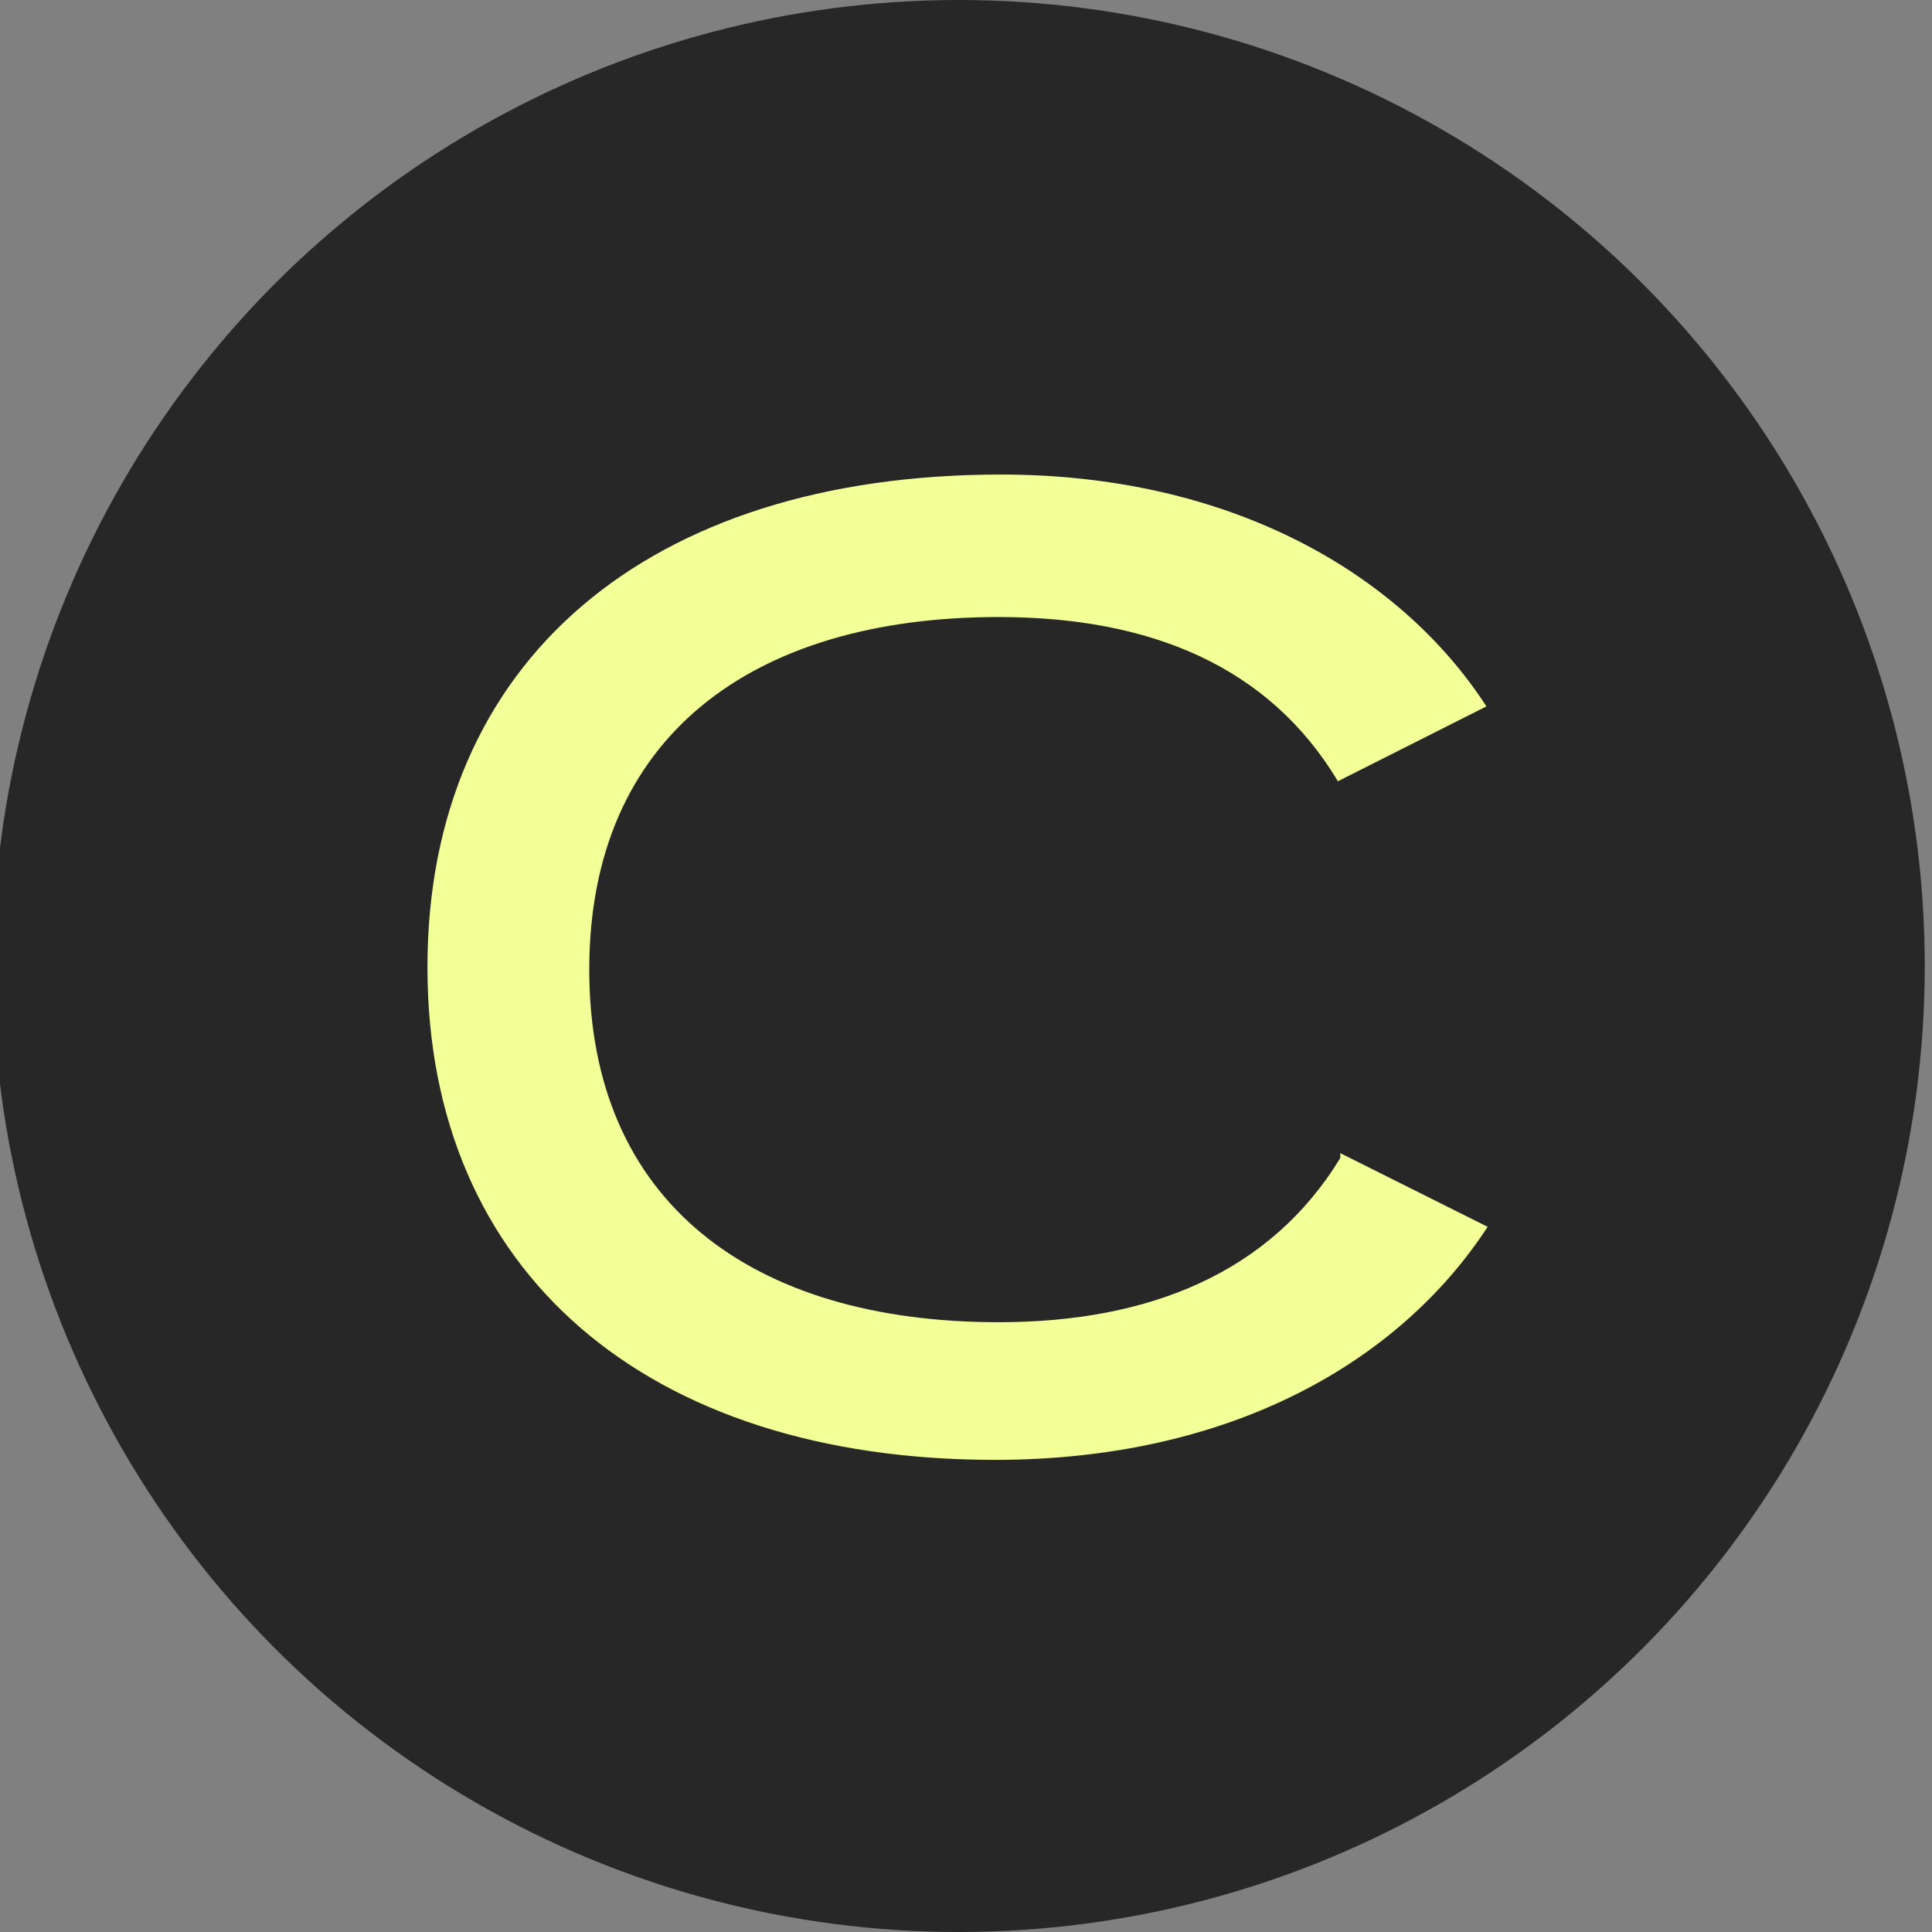
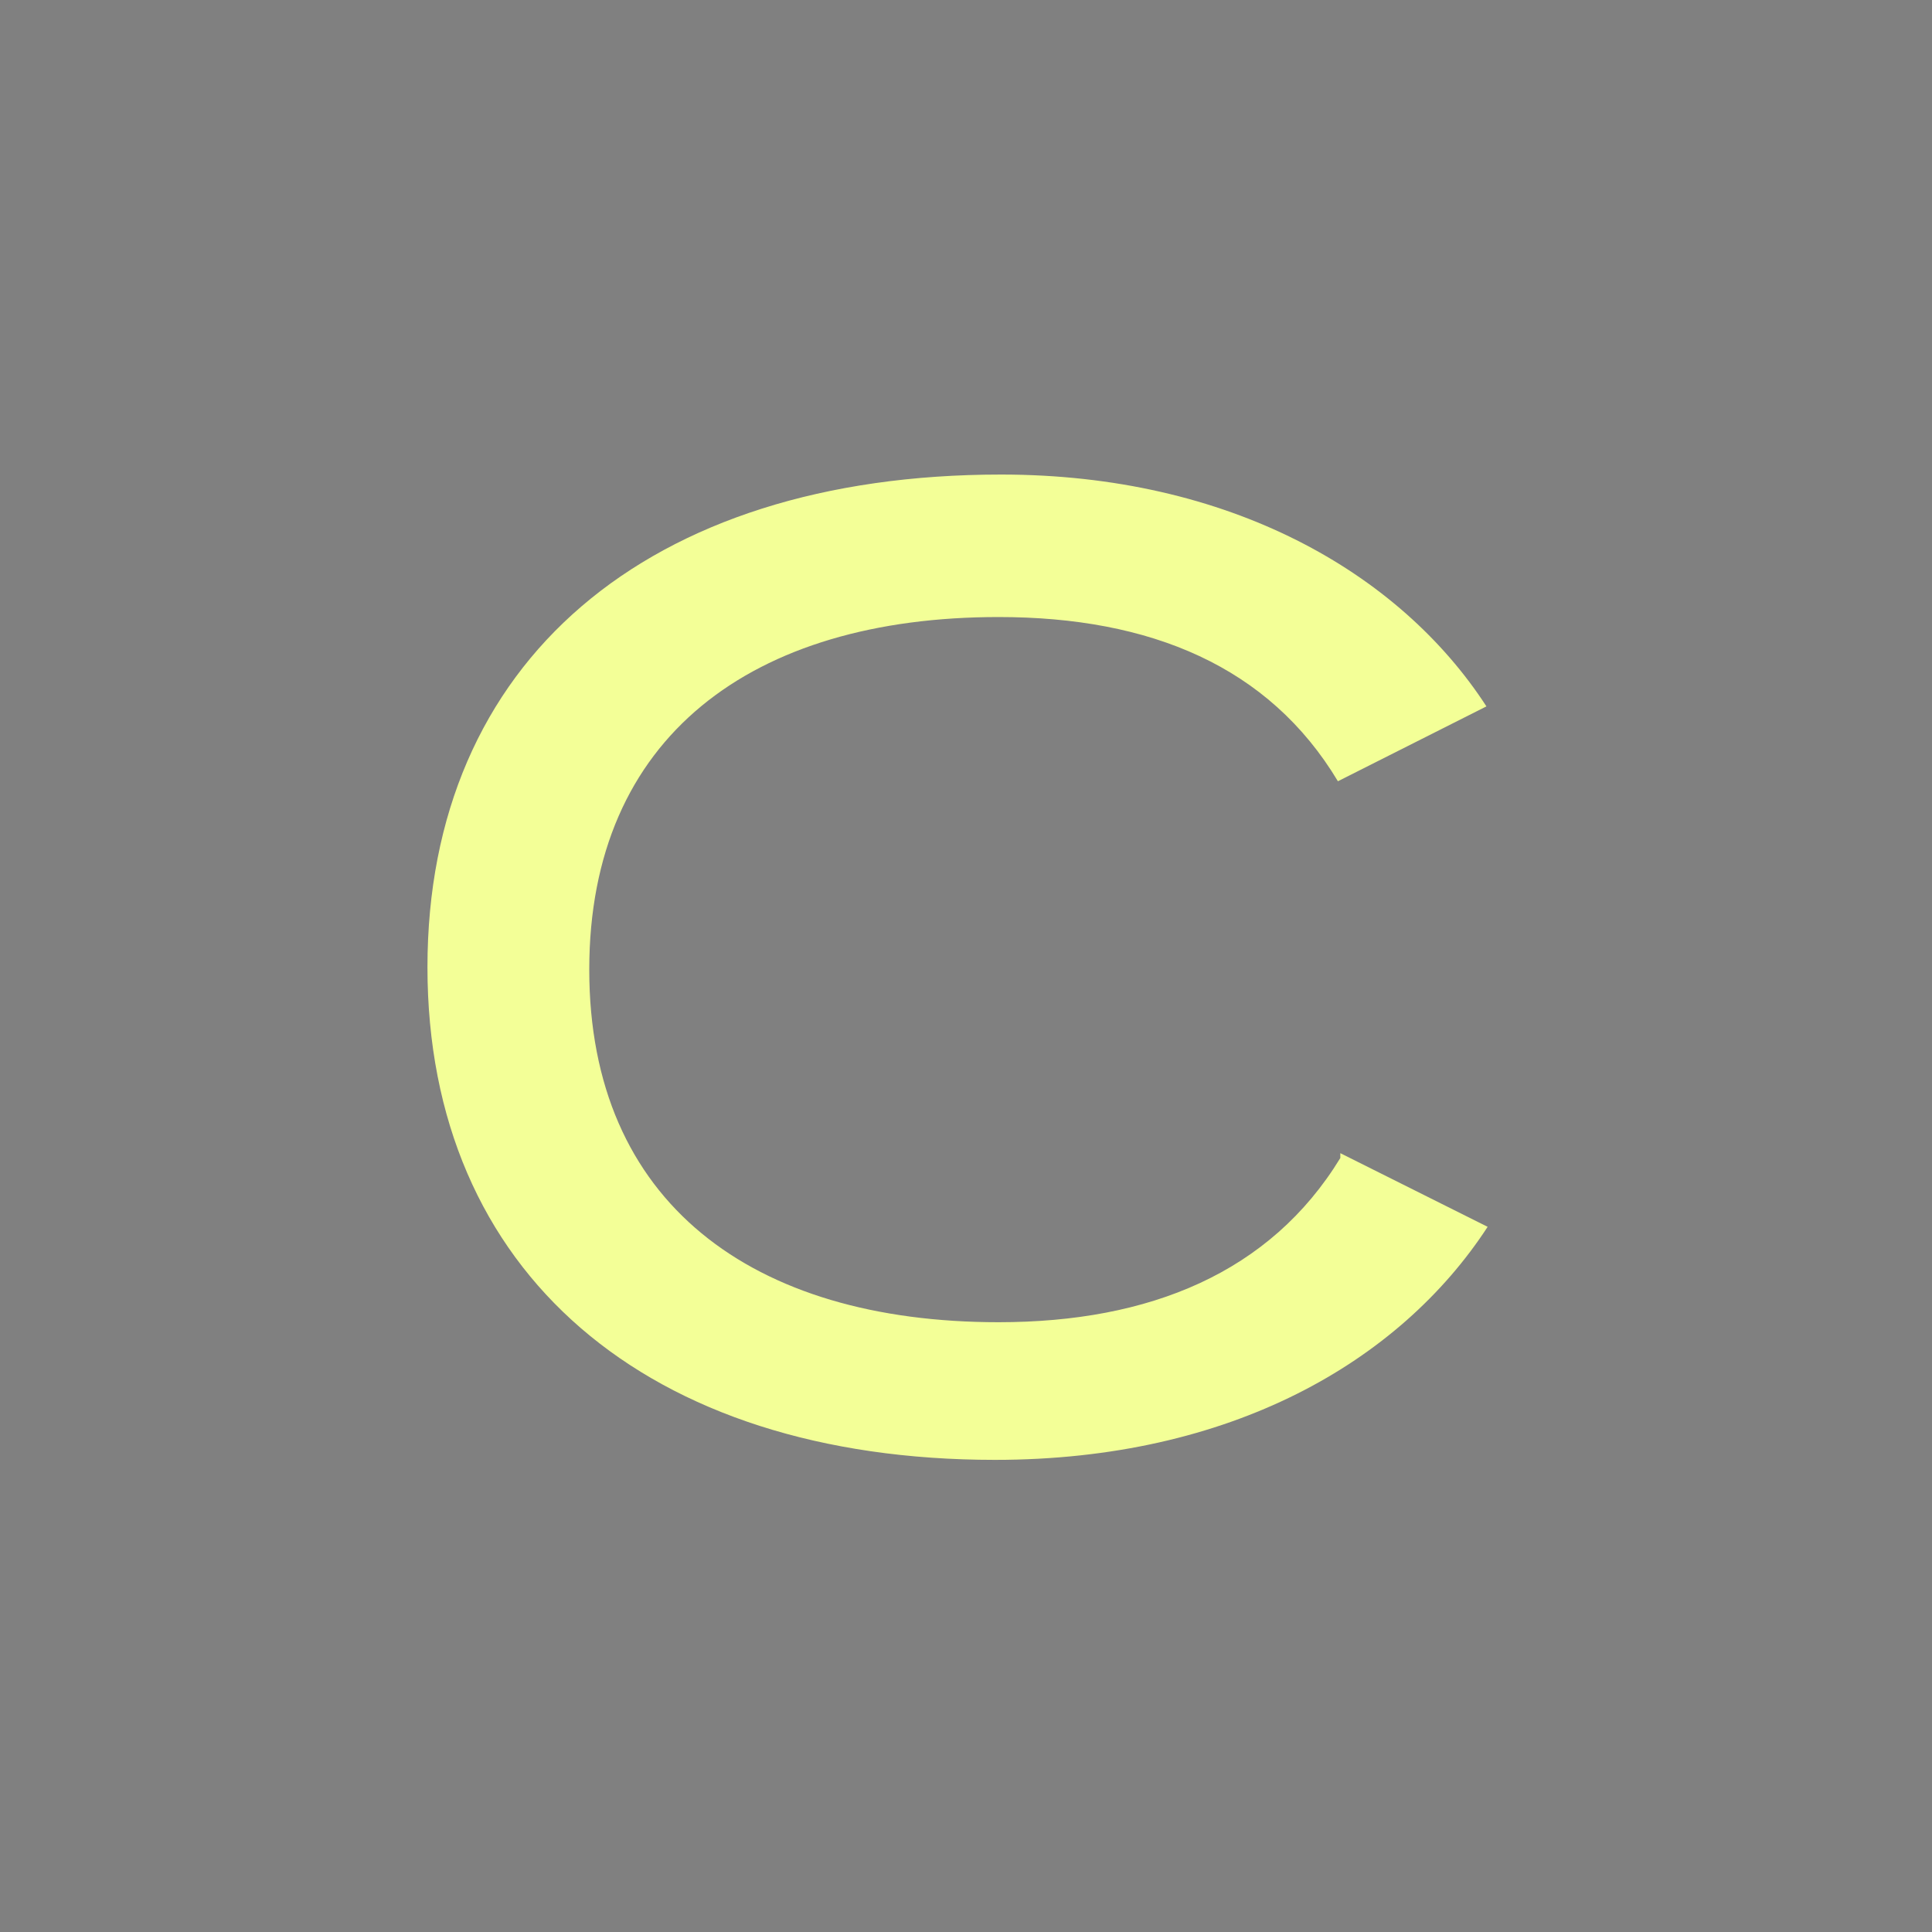
<svg xmlns="http://www.w3.org/2000/svg" id="Layer_1" data-name="Layer 1" viewBox="0 0 16 16" width="16" height="16">
  <rect x="0" y="0" width="16" height="16" fill="#808080" stroke="none" />
  <defs>
    <style>
      .cls-1 {
        fill: #f3ff97;
      }

      .cls-2 {
        fill: #272727;
      }
    </style>
  </defs>
-   <circle class="cls-2" cx="7.94" cy="8" r="8" />
  <path class="cls-1" d="M11.1,9.55l1.22,.61c-.73,1.12-2.13,1.93-4.08,1.93-2.88,0-4.7-1.55-4.7-4.08s1.82-4.08,4.75-4.08c1.89,0,3.3,.81,4.02,1.92l-1.23,.62c-.57-.95-1.55-1.36-2.81-1.36-2.04,0-3.39,.99-3.39,2.92s1.35,2.92,3.39,2.92c1.25,0,2.25-.41,2.83-1.36Z" />
</svg>